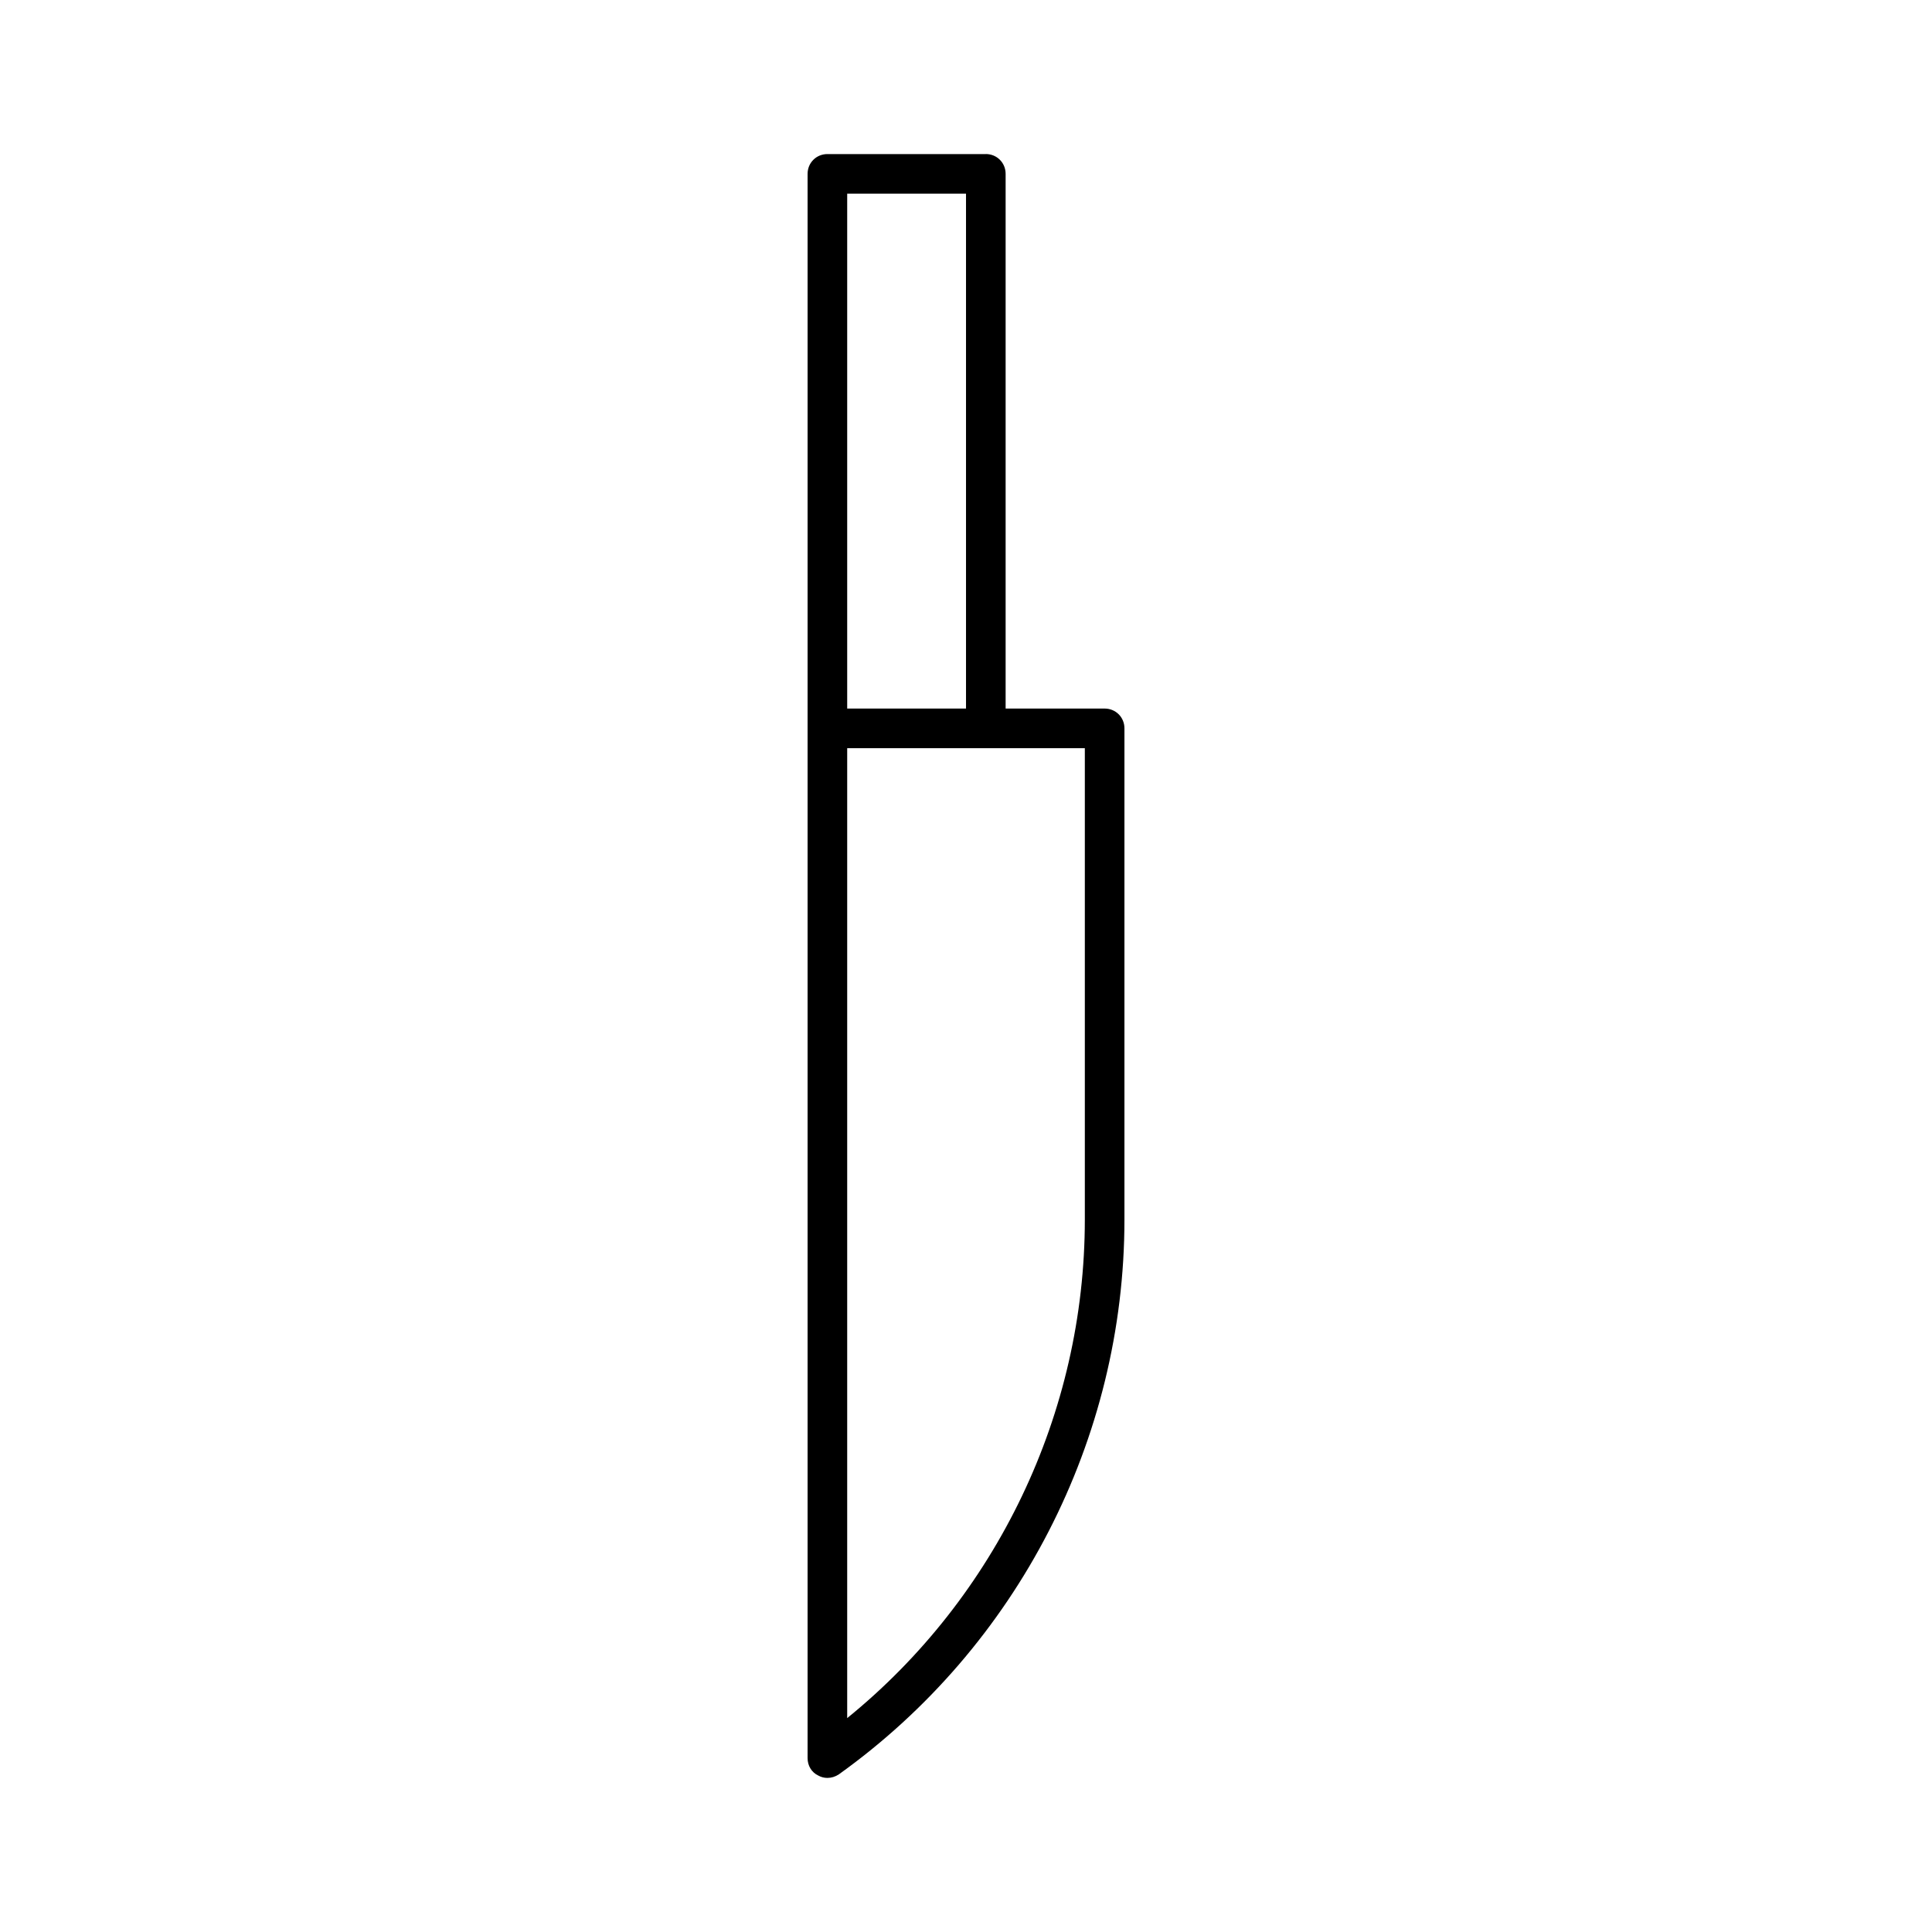
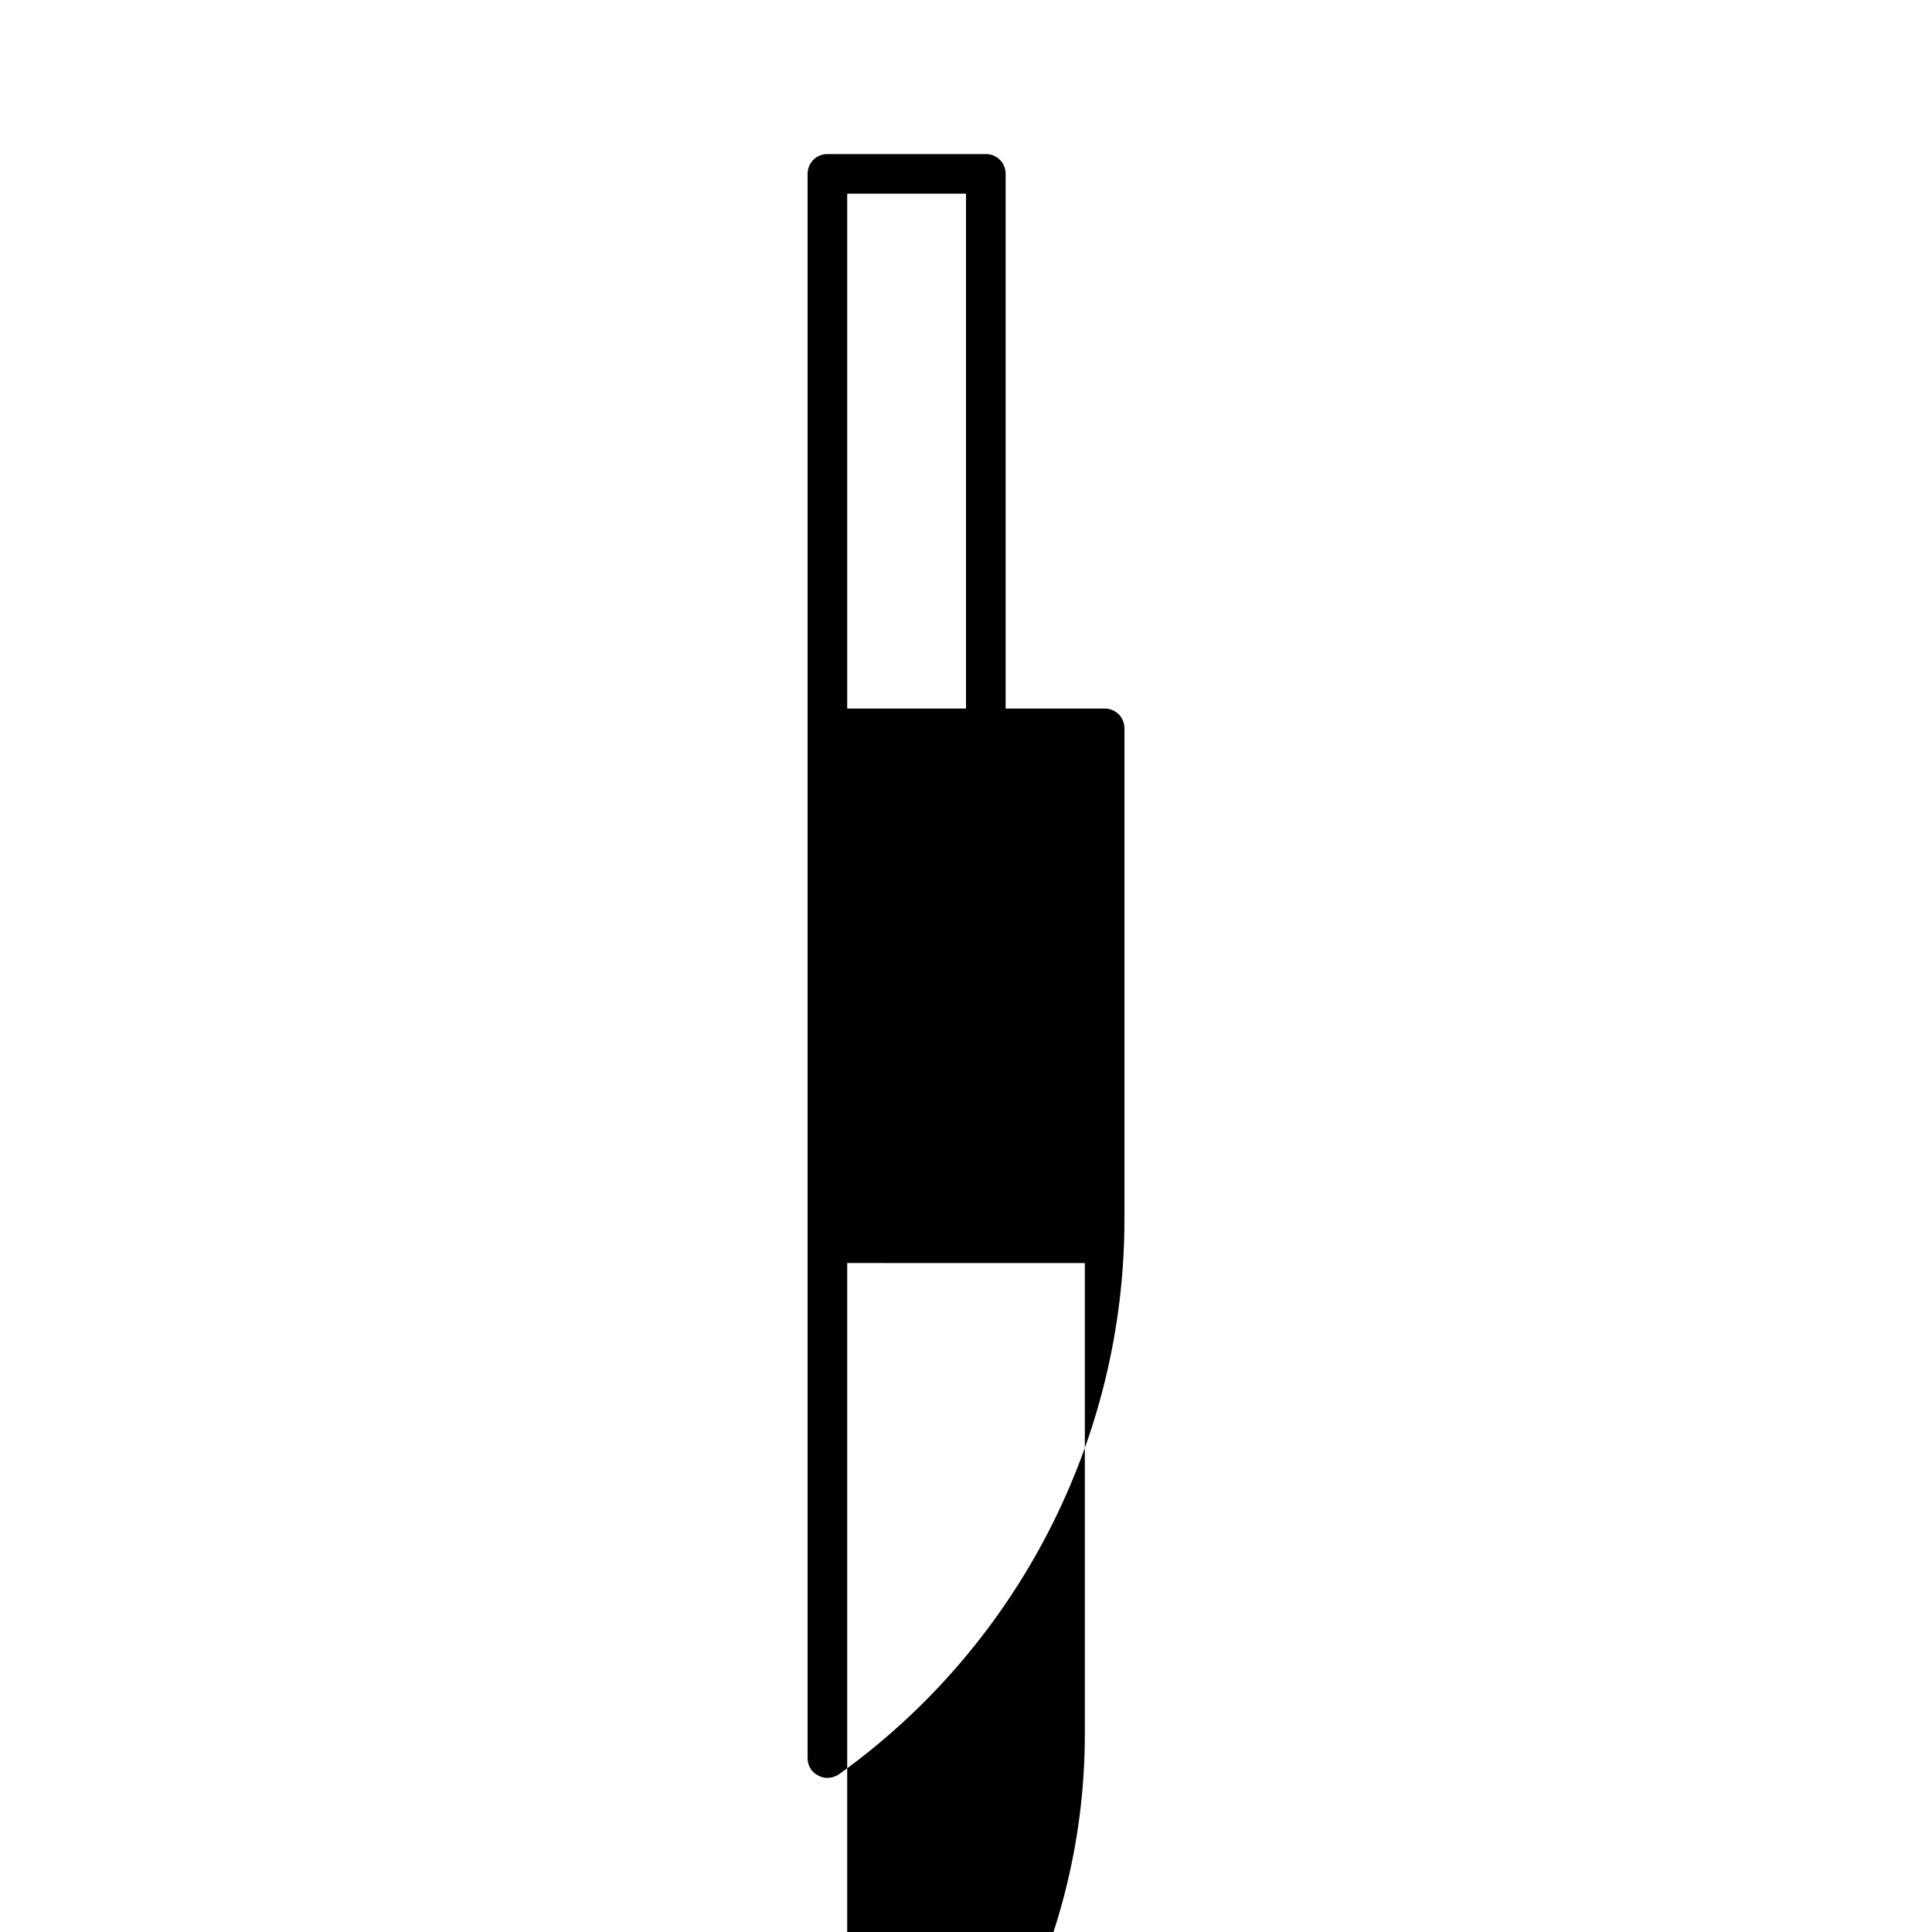
<svg xmlns="http://www.w3.org/2000/svg" fill="#000000" width="800px" height="800px" version="1.1" viewBox="144 144 512 512">
-   <path d="m405.25 184.83h-41.984c-2.938 0-5.246 2.312-5.246 5.25v419.84c0 1.996 1.051 3.777 2.832 4.617 0.734 0.418 1.574 0.629 2.414 0.629 1.051 0 2.098-0.316 3.043-0.945 47.34-33.902 75.68-88.797 75.68-147.05v-130.15c0-2.938-2.309-5.246-5.246-5.246l-26.242-0.004v-141.7c0-2.938-2.312-5.25-5.25-5.25zm-36.734 10.496h31.488v136.45h-31.488zm62.977 146.95v124.9c0 51.324-23.406 100.03-62.977 132.14v-257.05z" />
+   <path d="m405.25 184.83h-41.984c-2.938 0-5.246 2.312-5.246 5.25v419.84c0 1.996 1.051 3.777 2.832 4.617 0.734 0.418 1.574 0.629 2.414 0.629 1.051 0 2.098-0.316 3.043-0.945 47.34-33.902 75.68-88.797 75.68-147.05v-130.15c0-2.938-2.309-5.246-5.246-5.246l-26.242-0.004v-141.7c0-2.938-2.312-5.25-5.25-5.25zm-36.734 10.496h31.488v136.45h-31.488m62.977 146.95v124.9c0 51.324-23.406 100.03-62.977 132.14v-257.05z" />
</svg>